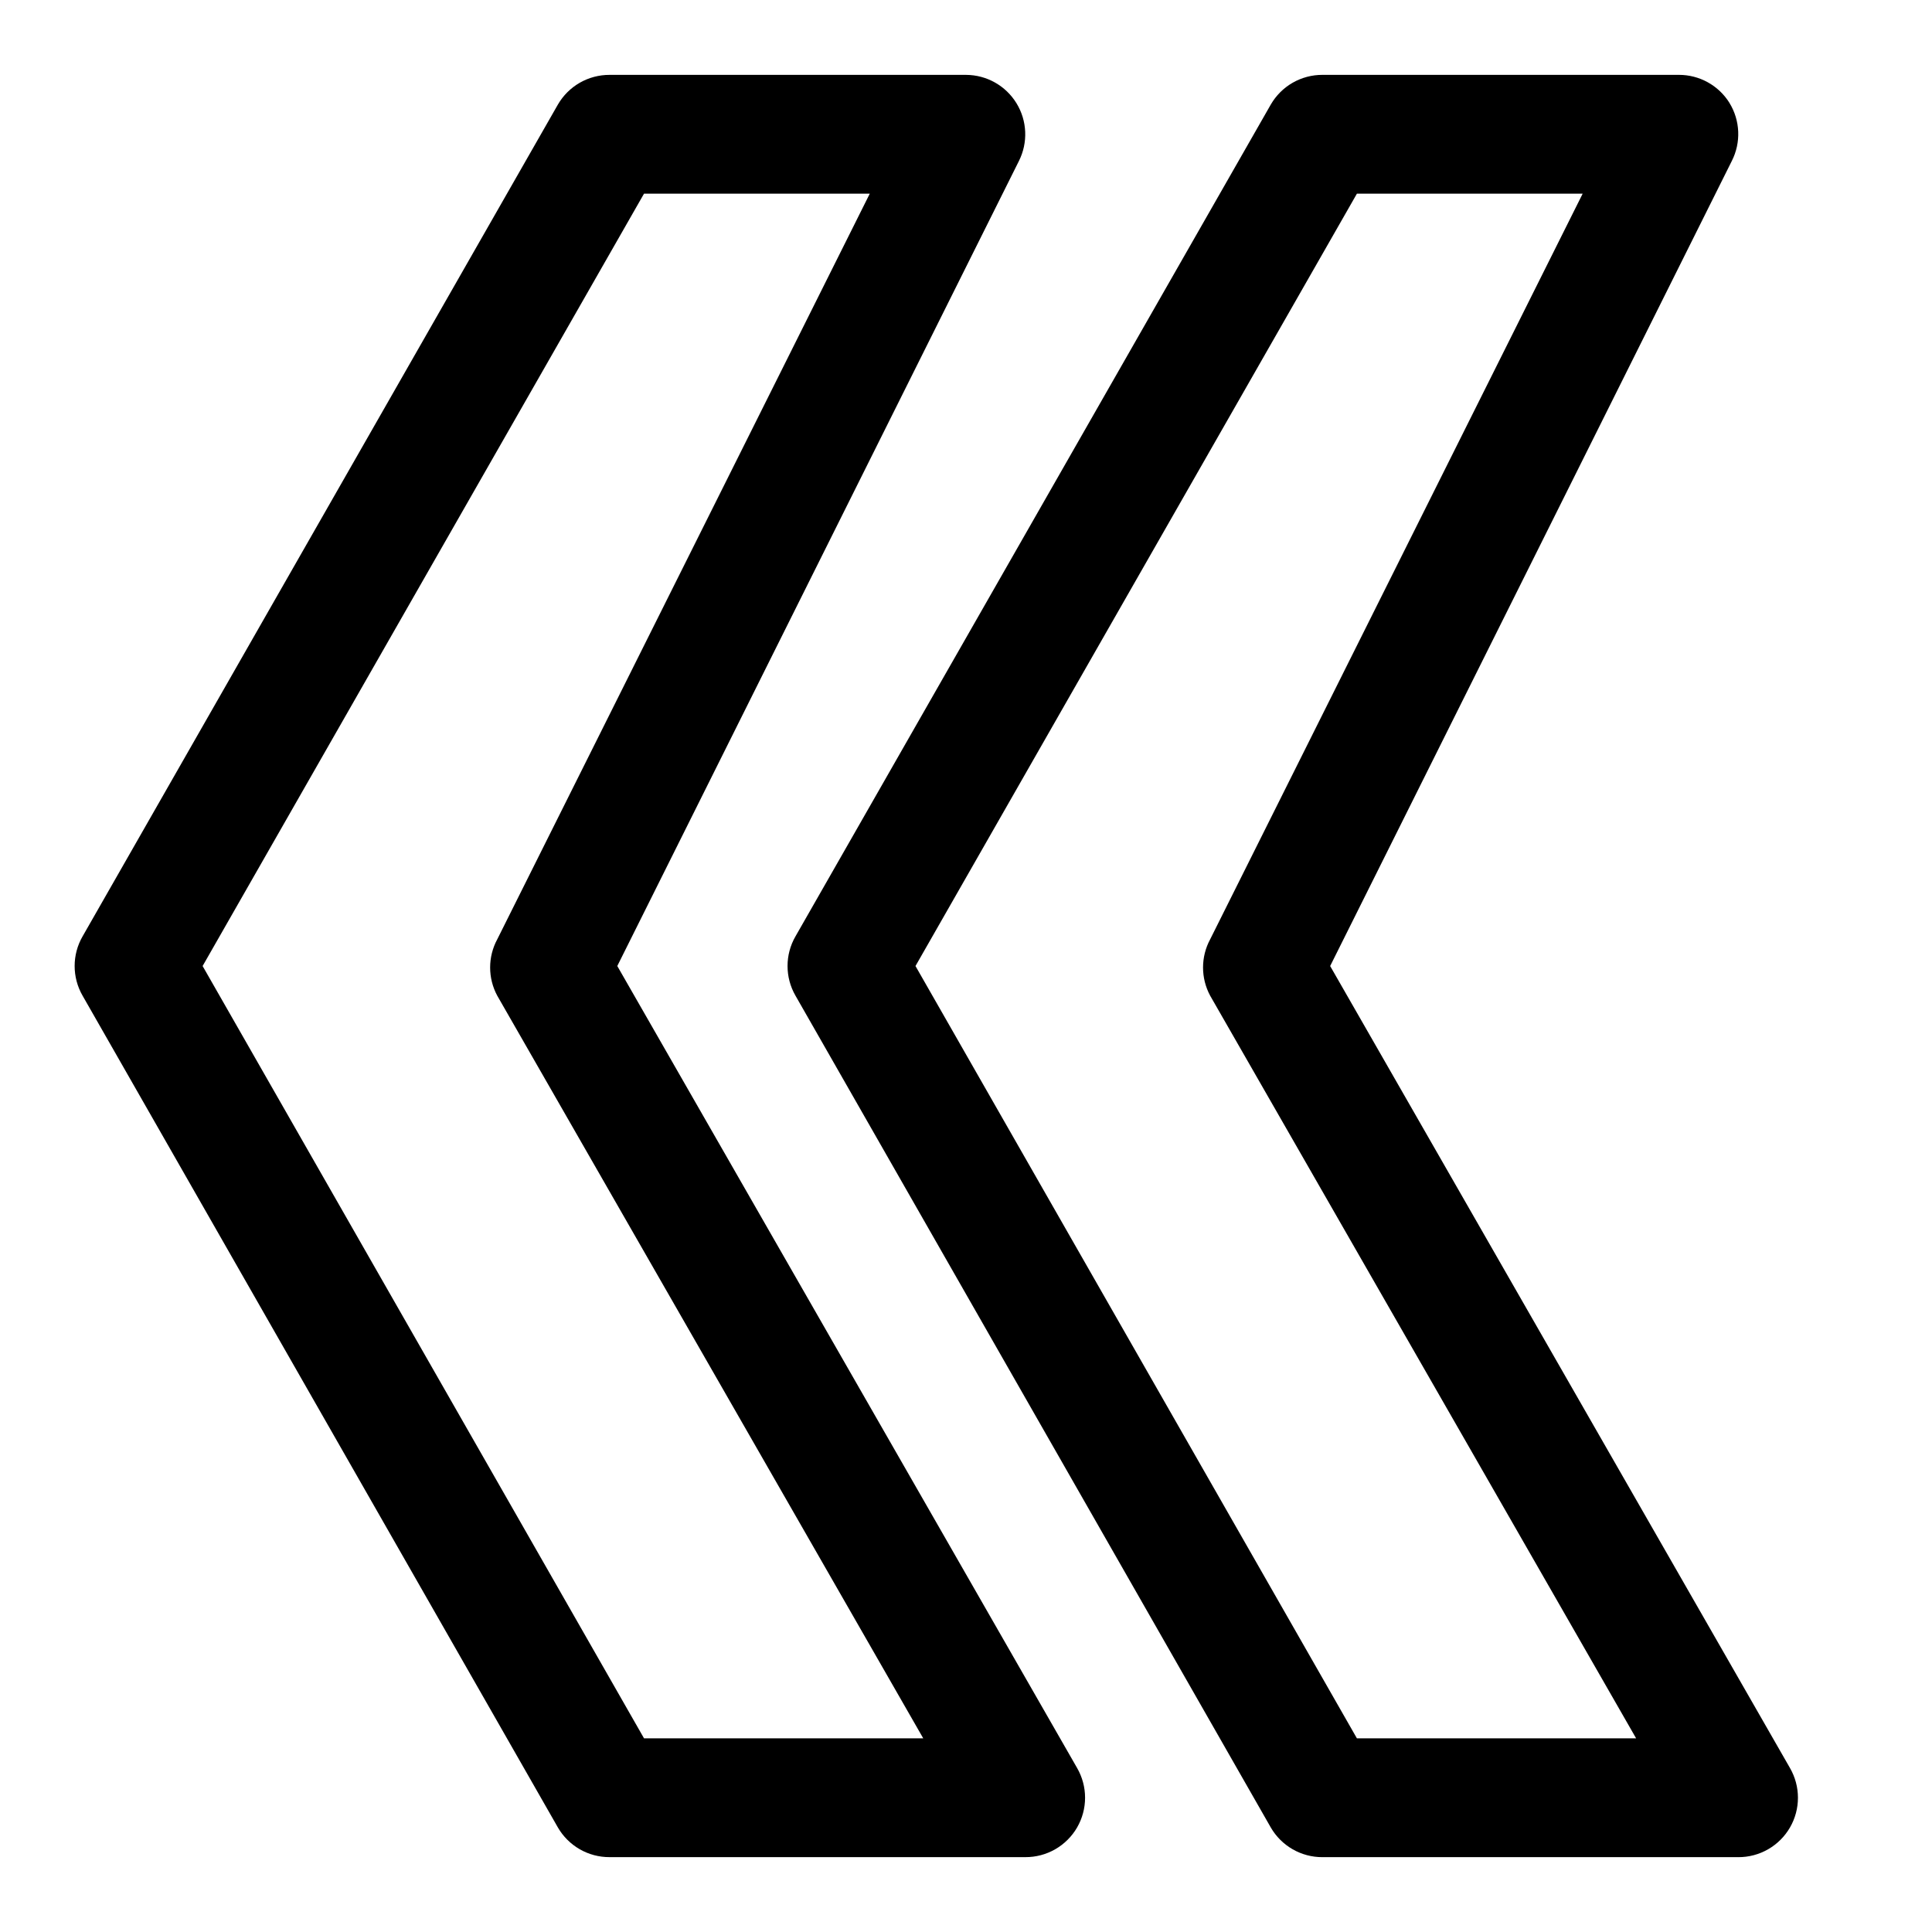
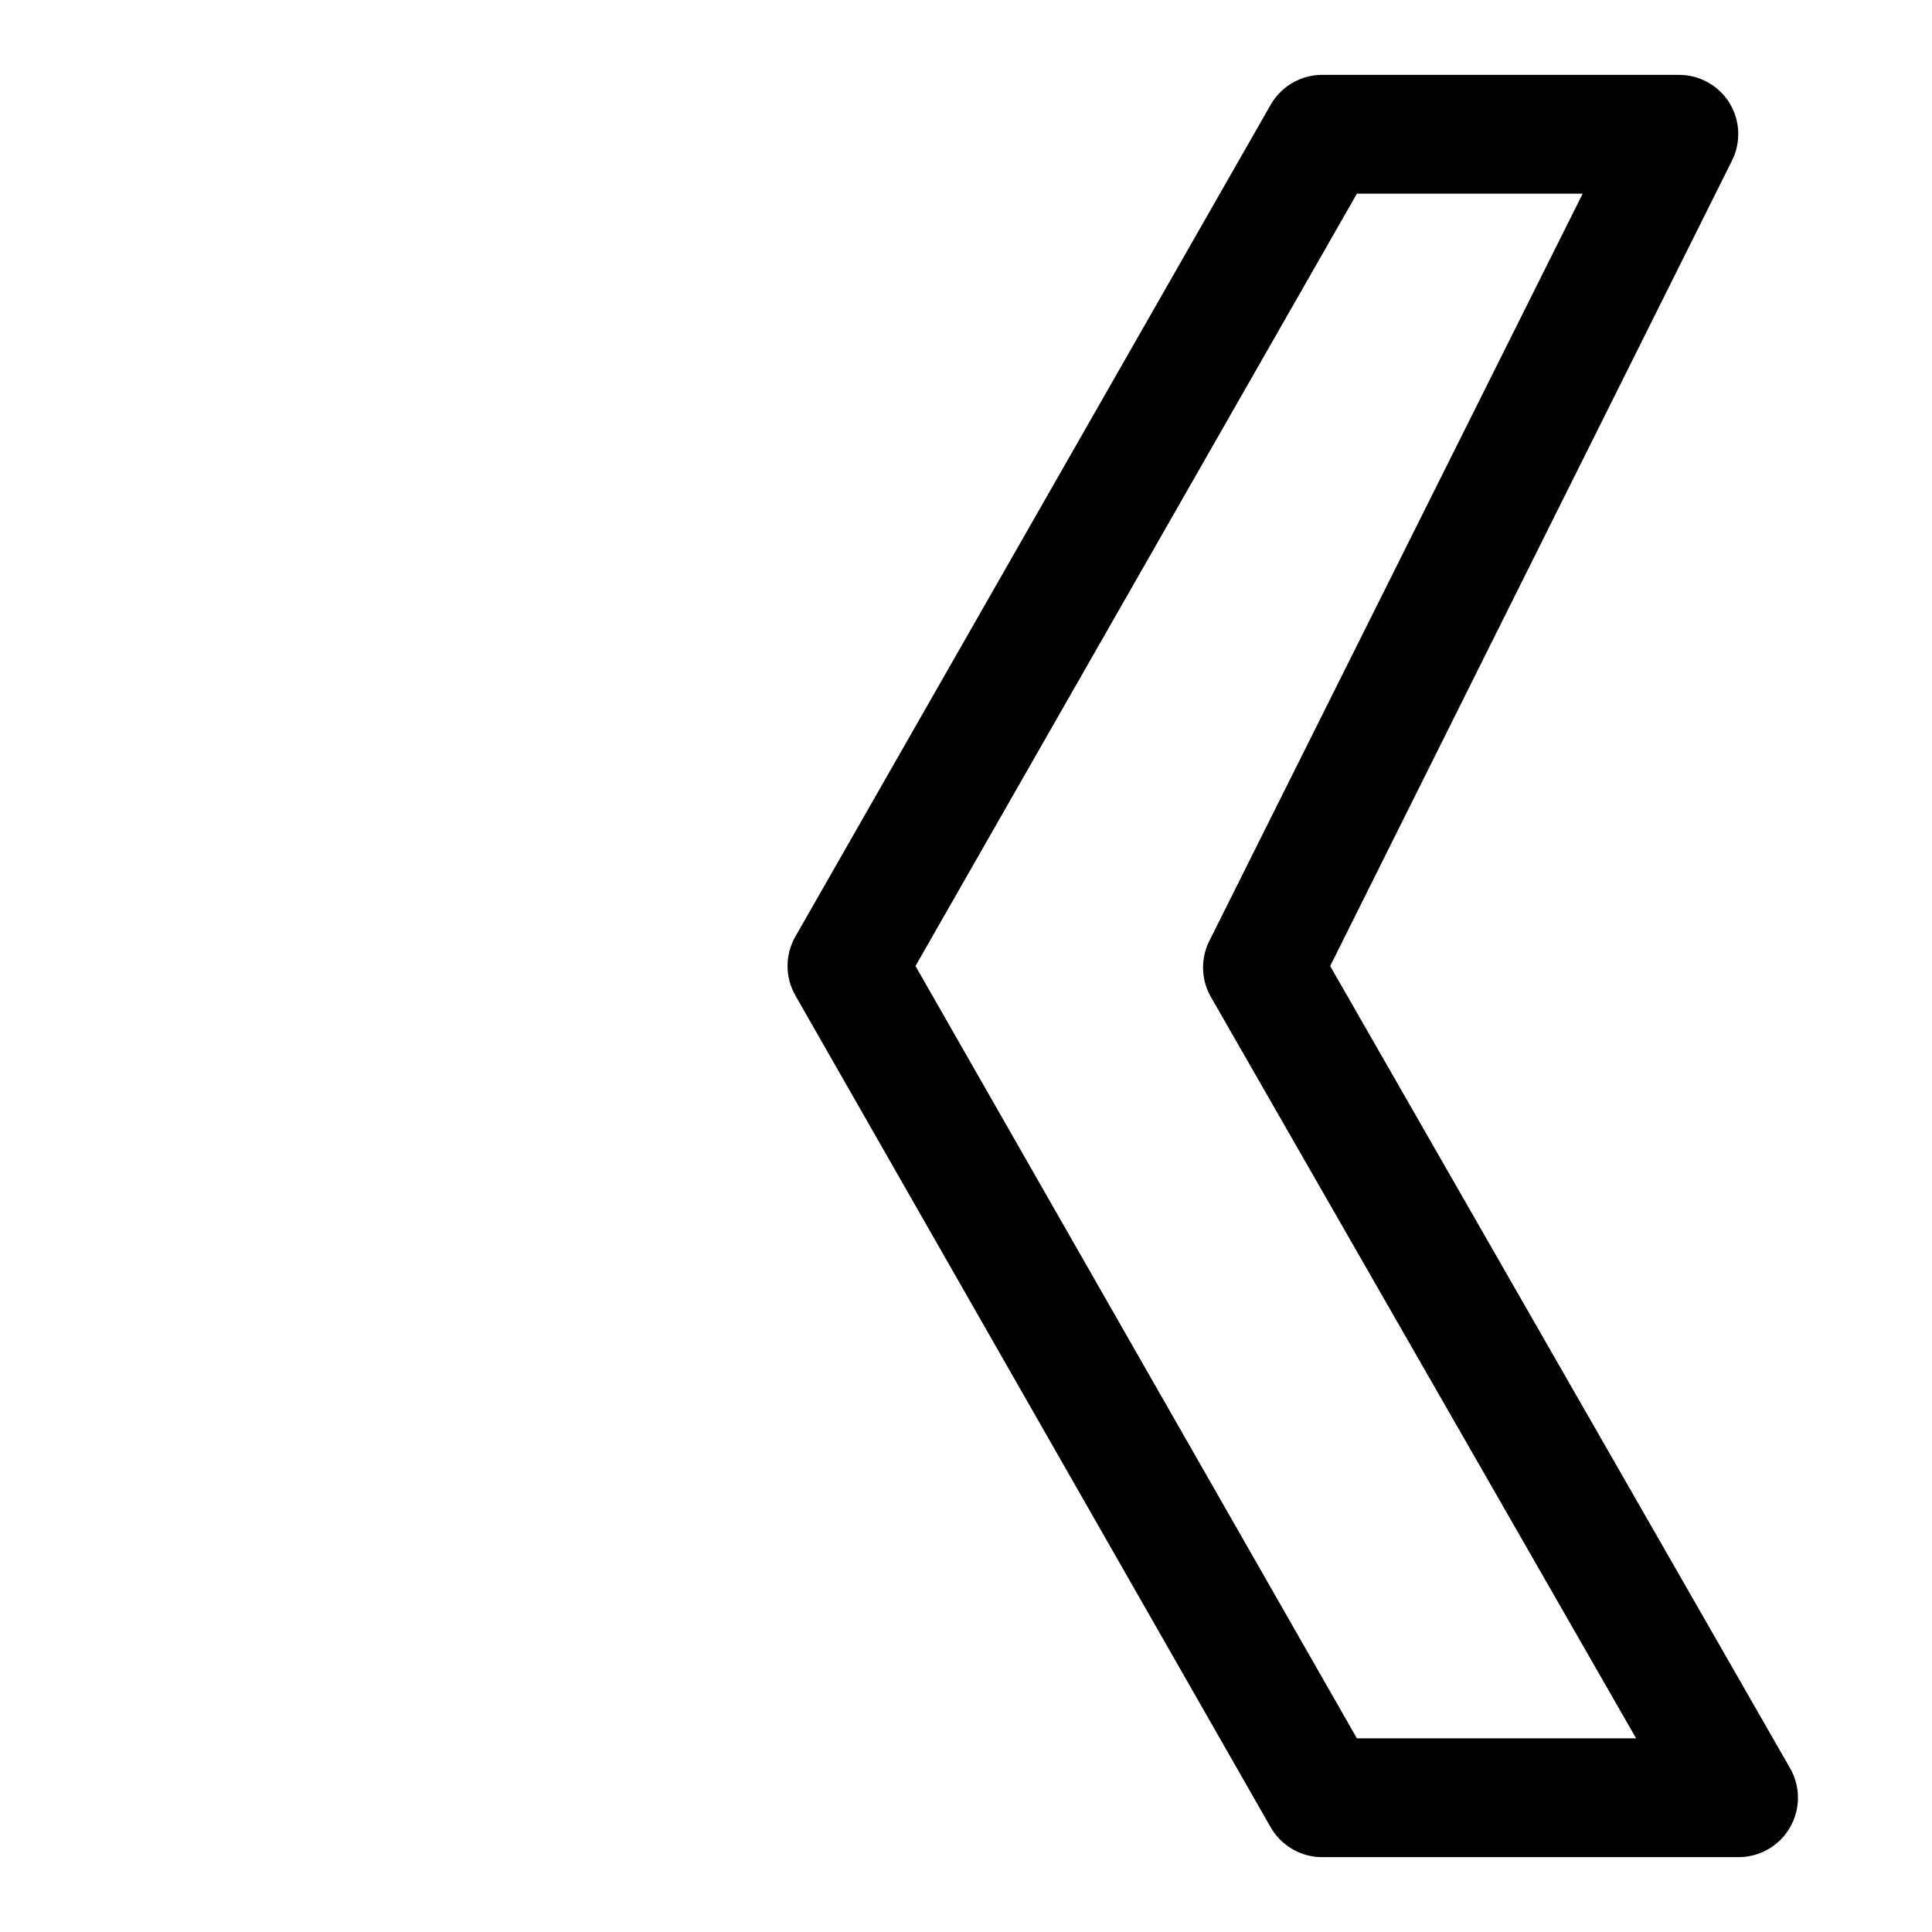
<svg xmlns="http://www.w3.org/2000/svg" fill="#000000" width="800px" height="800px" version="1.1" viewBox="144 144 512 512">
  <g>
-     <path d="m291.84 628.29c1.387 2.402 3.387 4.394 5.789 5.777 2.406 1.383 5.137 2.106 7.91 2.094h110.21c2.773 0.012 5.504-0.711 7.906-2.094 2.406-1.383 4.406-3.375 5.793-5.777 1.379-2.394 2.109-5.109 2.109-7.875 0-2.762-0.73-5.477-2.109-7.871l-121.86-212.54 106.43-213.33c2.453-4.875 2.211-10.672-0.645-15.32-2.852-4.652-7.91-7.492-13.367-7.512h-94.465c-2.773-0.008-5.504 0.715-7.91 2.094-2.402 1.383-4.402 3.379-5.789 5.781l-125.95 220.42v-0.004c-2.812 4.871-2.812 10.875 0 15.746zm22.828-432.96h59.828l-98.715 197.59c-2.519 4.668-2.519 10.289 0 14.957l112.89 196.8h-73.996l-116.98-204.67z" />
    <path d="m602.31 171.24c-2.883-4.613-7.941-7.41-13.383-7.402h-94.465c-2.773-0.008-5.5 0.715-7.906 2.094-2.406 1.383-4.402 3.379-5.789 5.781l-125.95 220.42v-0.004c-2.812 4.871-2.812 10.875 0 15.746l125.95 220.42c1.387 2.402 3.383 4.394 5.789 5.777 2.406 1.383 5.133 2.106 7.906 2.094h110.21c2.773 0.012 5.5-0.711 7.906-2.094 2.406-1.383 4.402-3.375 5.789-5.777 1.383-2.394 2.109-5.109 2.109-7.875 0-2.762-0.727-5.477-2.109-7.871l-121.86-212.54 106.43-213.33c2.5-4.902 2.262-10.75-0.629-15.43zm-137.6 221.68c-2.519 4.668-2.519 10.289 0 14.957l112.88 196.8h-73.996l-116.98-204.67 116.98-204.68h59.828z" />
  </g>
</svg>